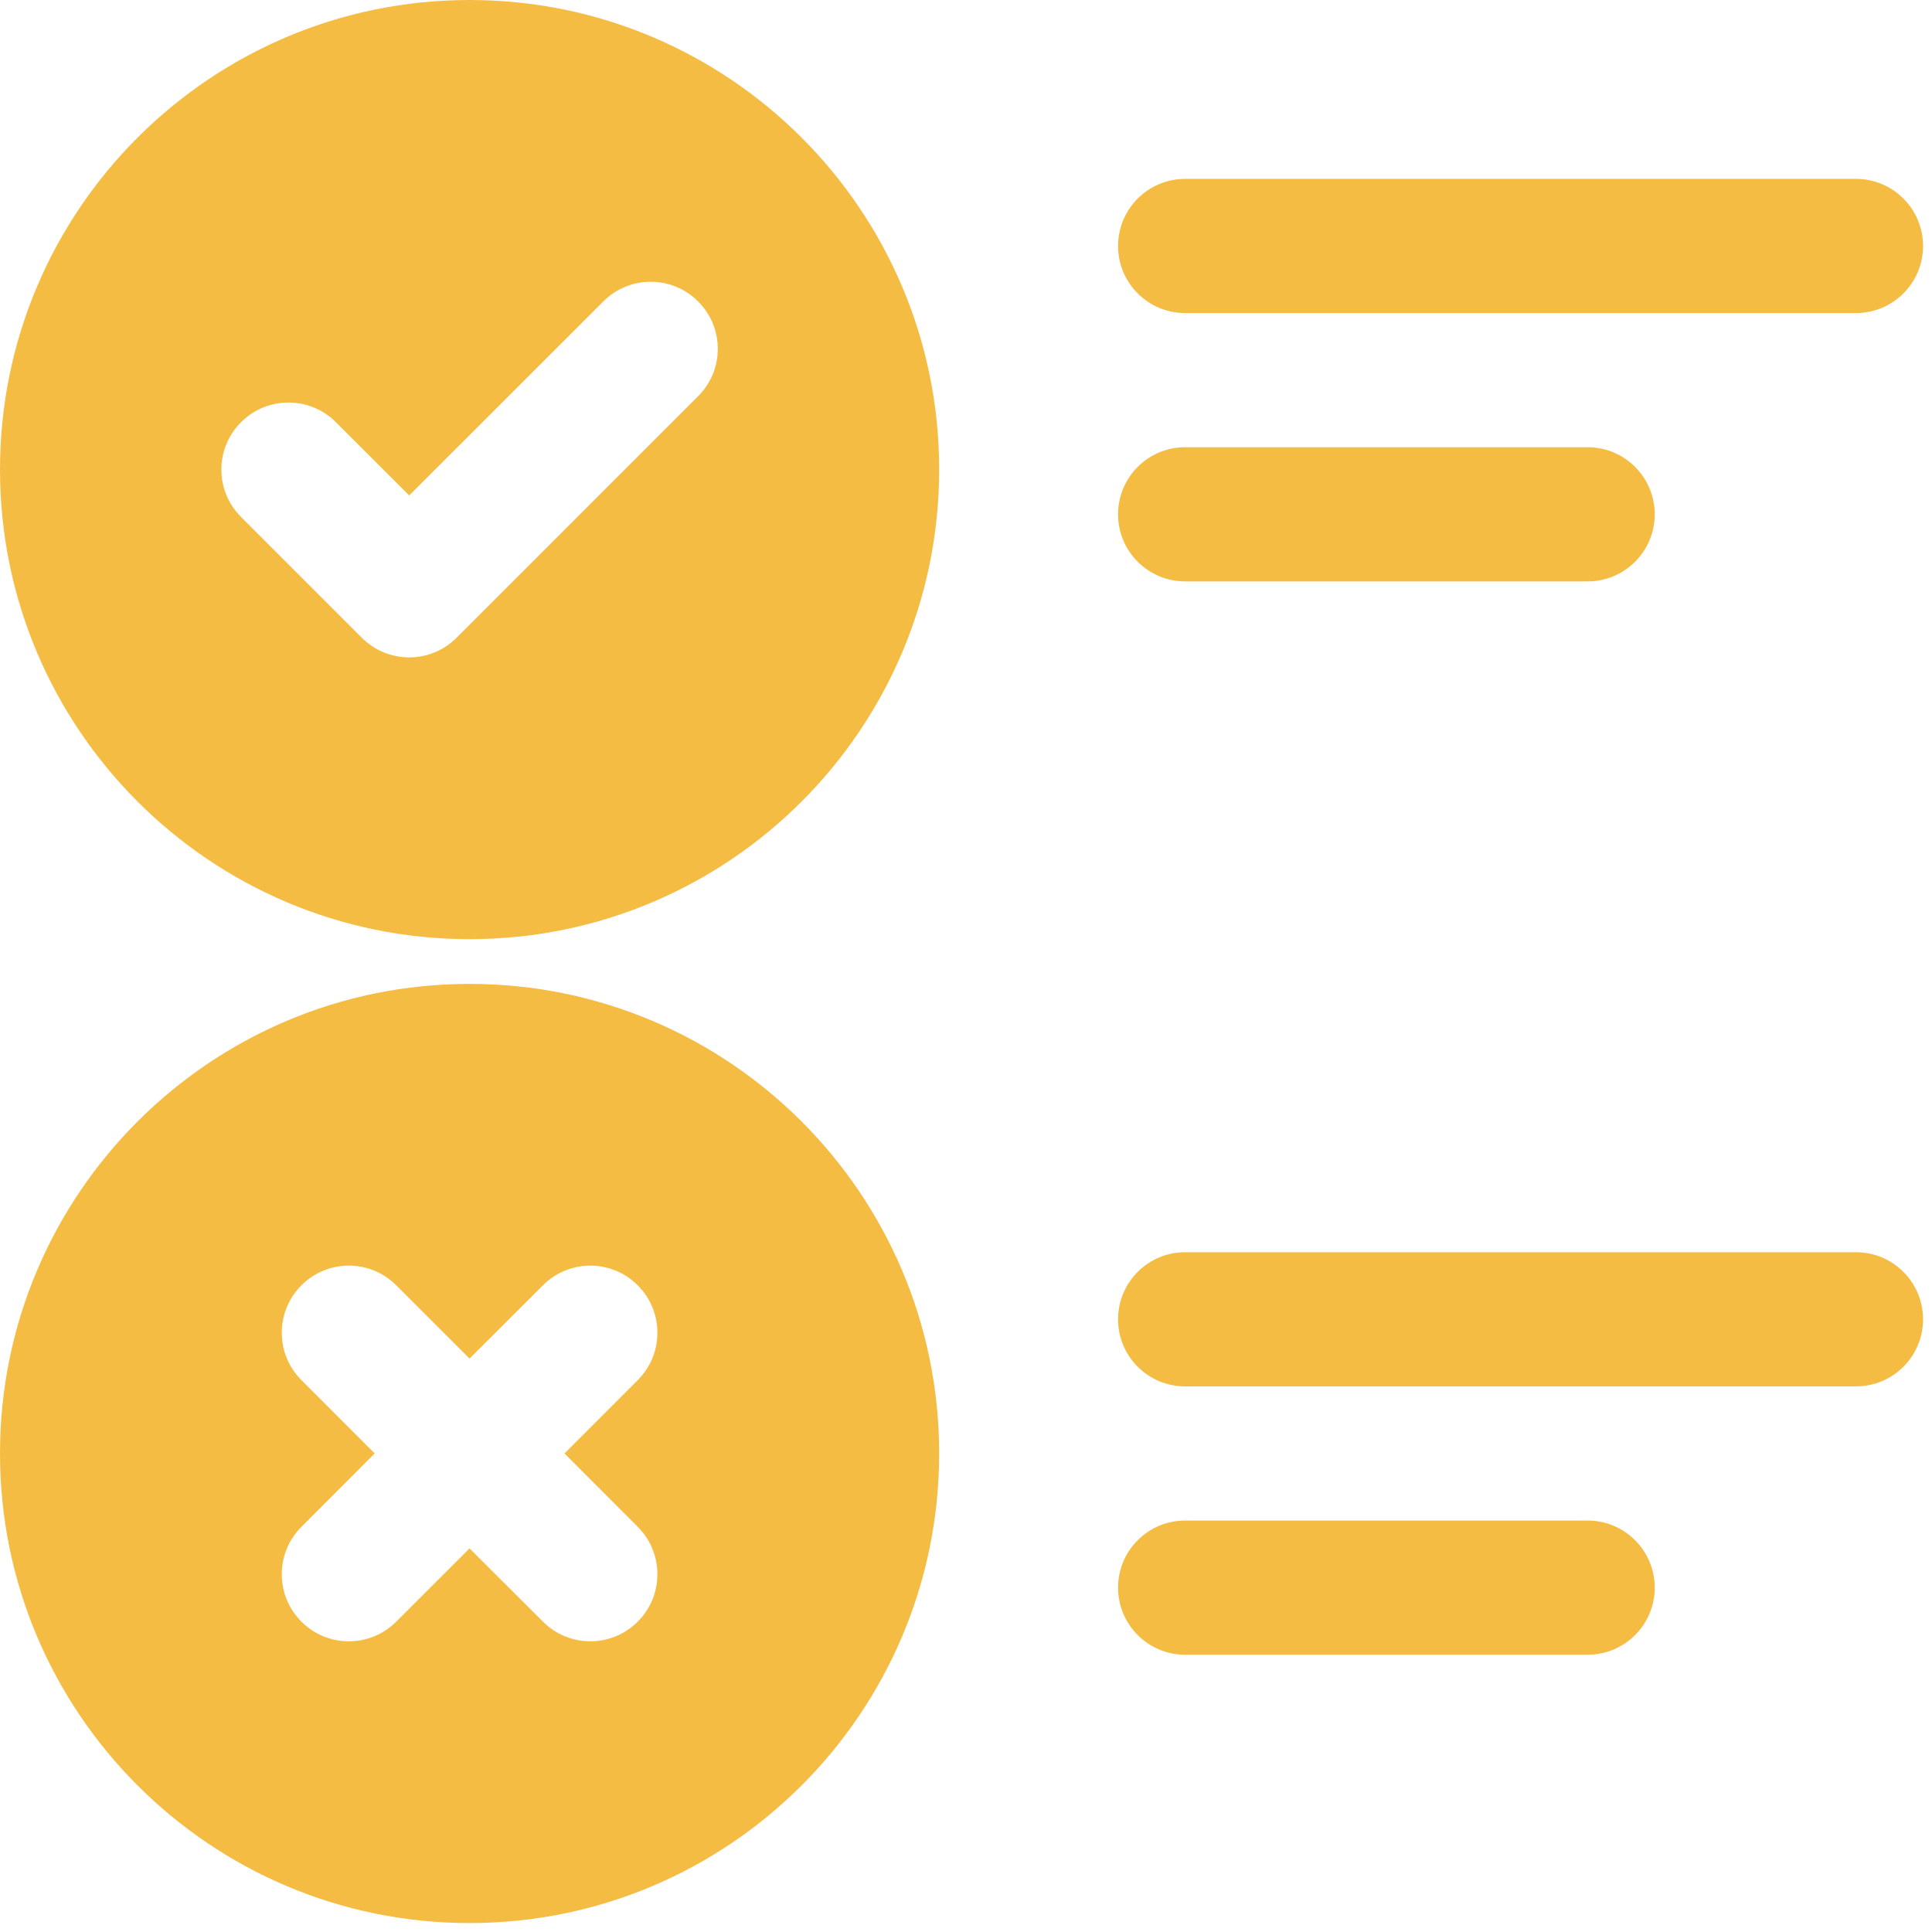
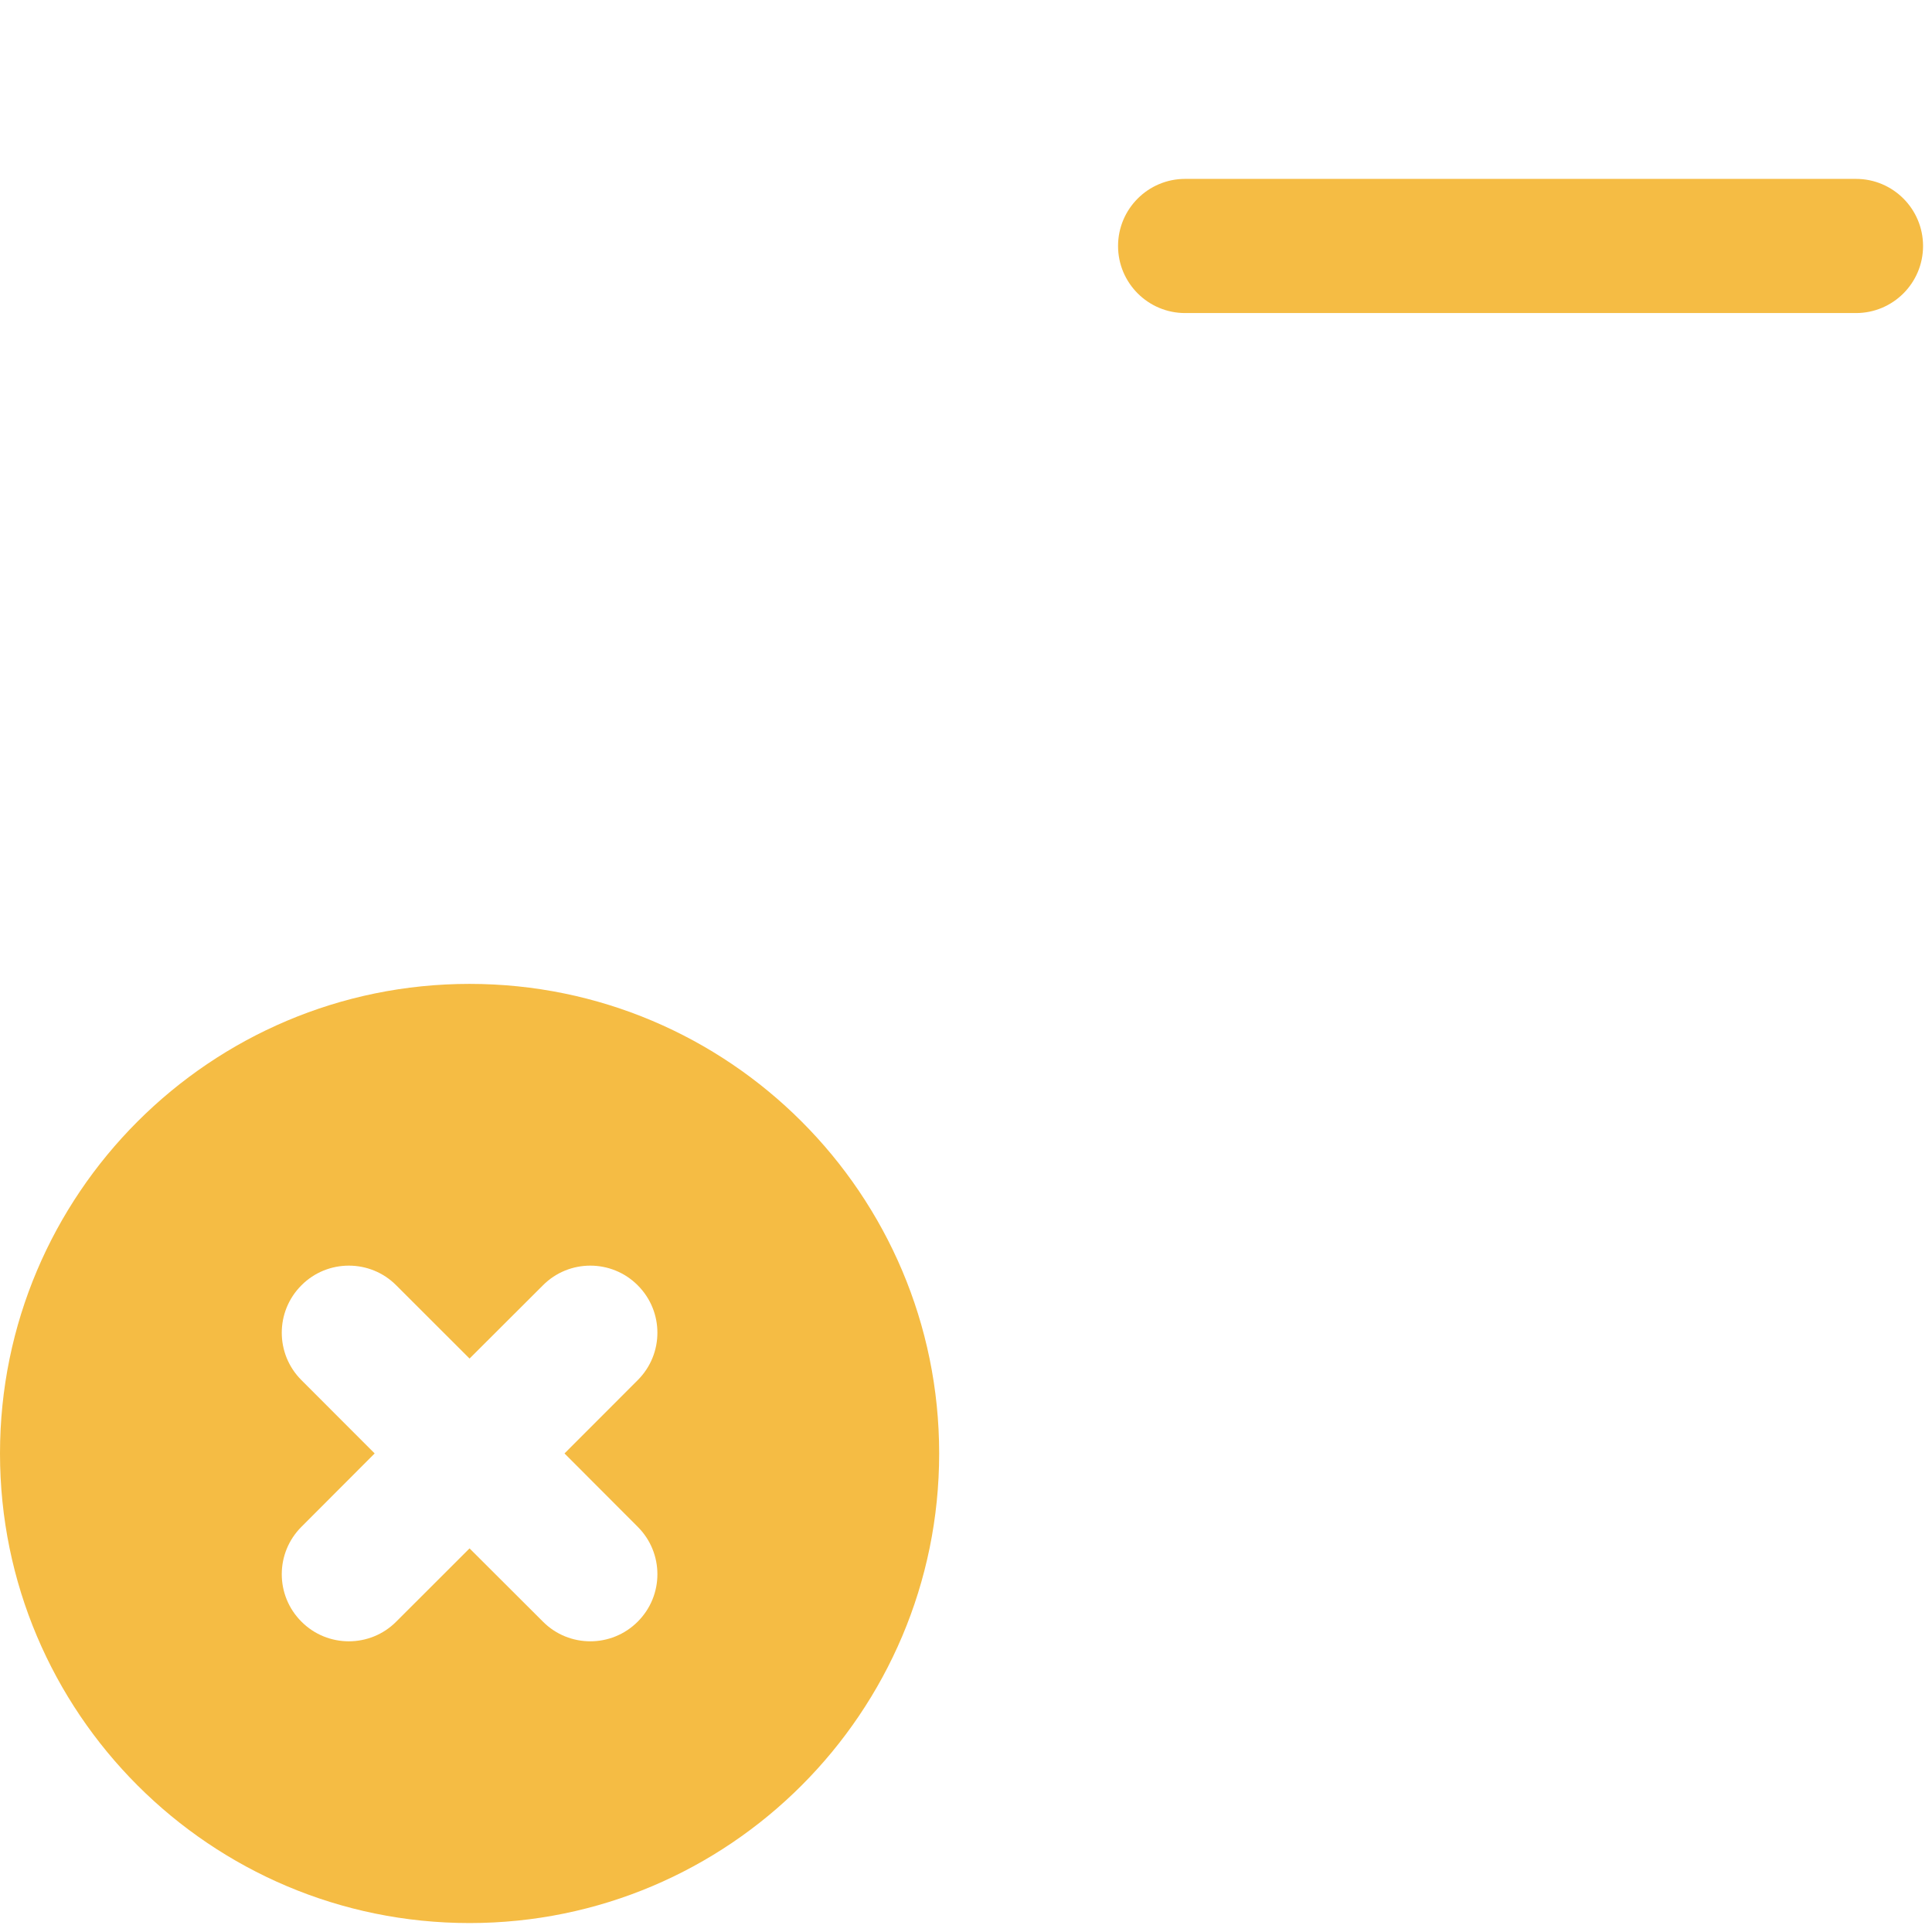
<svg xmlns="http://www.w3.org/2000/svg" width="27" height="27" viewBox="0 0 27 27" fill="none">
-   <path fill-rule="evenodd" clip-rule="evenodd" d="M6.562 0C10.185 0 13.125 2.94 13.125 6.562C13.125 10.185 10.185 13.125 6.562 13.125C2.94 13.125 0 10.185 0 6.562C0 2.94 2.94 0 6.562 0ZM3.369 7.225L5.056 8.912C5.423 9.279 6.015 9.279 6.381 8.912L9.756 5.537C10.123 5.173 10.123 4.577 9.756 4.213C9.391 3.846 8.796 3.846 8.431 4.213L5.719 6.924L4.694 5.9C4.329 5.534 3.734 5.534 3.369 5.9C3.002 6.265 3.002 6.86 3.369 7.225Z" fill="#F5BC44" />
  <path fill-rule="evenodd" clip-rule="evenodd" d="M6.562 13.75C10.185 13.75 13.125 16.69 13.125 20.312C13.125 23.935 10.185 26.875 6.562 26.875C2.94 26.875 0 23.935 0 20.312C0 16.69 2.94 13.75 6.562 13.75ZM5.236 20.312L4.213 21.337C3.846 21.703 3.846 22.297 4.213 22.663C4.577 23.029 5.173 23.029 5.537 22.663L6.562 21.639L7.588 22.663C7.952 23.029 8.547 23.029 8.912 22.663C9.279 22.297 9.279 21.703 8.912 21.337L7.889 20.312L8.912 19.288C9.279 18.922 9.279 18.328 8.912 17.962C8.547 17.596 7.952 17.596 7.588 17.962L6.562 18.986L5.537 17.962C5.173 17.596 4.577 17.596 4.213 17.962C3.846 18.328 3.846 18.922 4.213 19.288L5.236 20.312Z" fill="#F5BC44" />
  <path fill-rule="evenodd" clip-rule="evenodd" d="M16.562 4.375C16.045 4.375 15.625 3.955 15.625 3.438C15.625 2.92 16.045 2.5 16.562 2.5H25.938C26.455 2.5 26.875 2.92 26.875 3.438C26.875 3.955 26.455 4.375 25.938 4.375H16.562Z" fill="#F5BC44" />
-   <path fill-rule="evenodd" clip-rule="evenodd" d="M16.562 19.375C16.045 19.375 15.625 18.955 15.625 18.438C15.625 17.92 16.045 17.5 16.562 17.5H25.938C26.455 17.5 26.875 17.92 26.875 18.438C26.875 18.955 26.455 19.375 25.938 19.375H16.562Z" fill="#F5BC44" />
-   <path fill-rule="evenodd" clip-rule="evenodd" d="M16.562 8.125C16.045 8.125 15.625 7.705 15.625 7.188C15.625 6.67 16.045 6.25 16.562 6.25H22.188C22.705 6.25 23.125 6.67 23.125 7.188C23.125 7.705 22.705 8.125 22.188 8.125H16.562Z" fill="#F5BC44" />
-   <path fill-rule="evenodd" clip-rule="evenodd" d="M16.562 23.125C16.045 23.125 15.625 22.705 15.625 22.188C15.625 21.67 16.045 21.25 16.562 21.25H22.188C22.705 21.25 23.125 21.67 23.125 22.188C23.125 22.705 22.705 23.125 22.188 23.125H16.562Z" fill="#F5BC44" />
</svg>